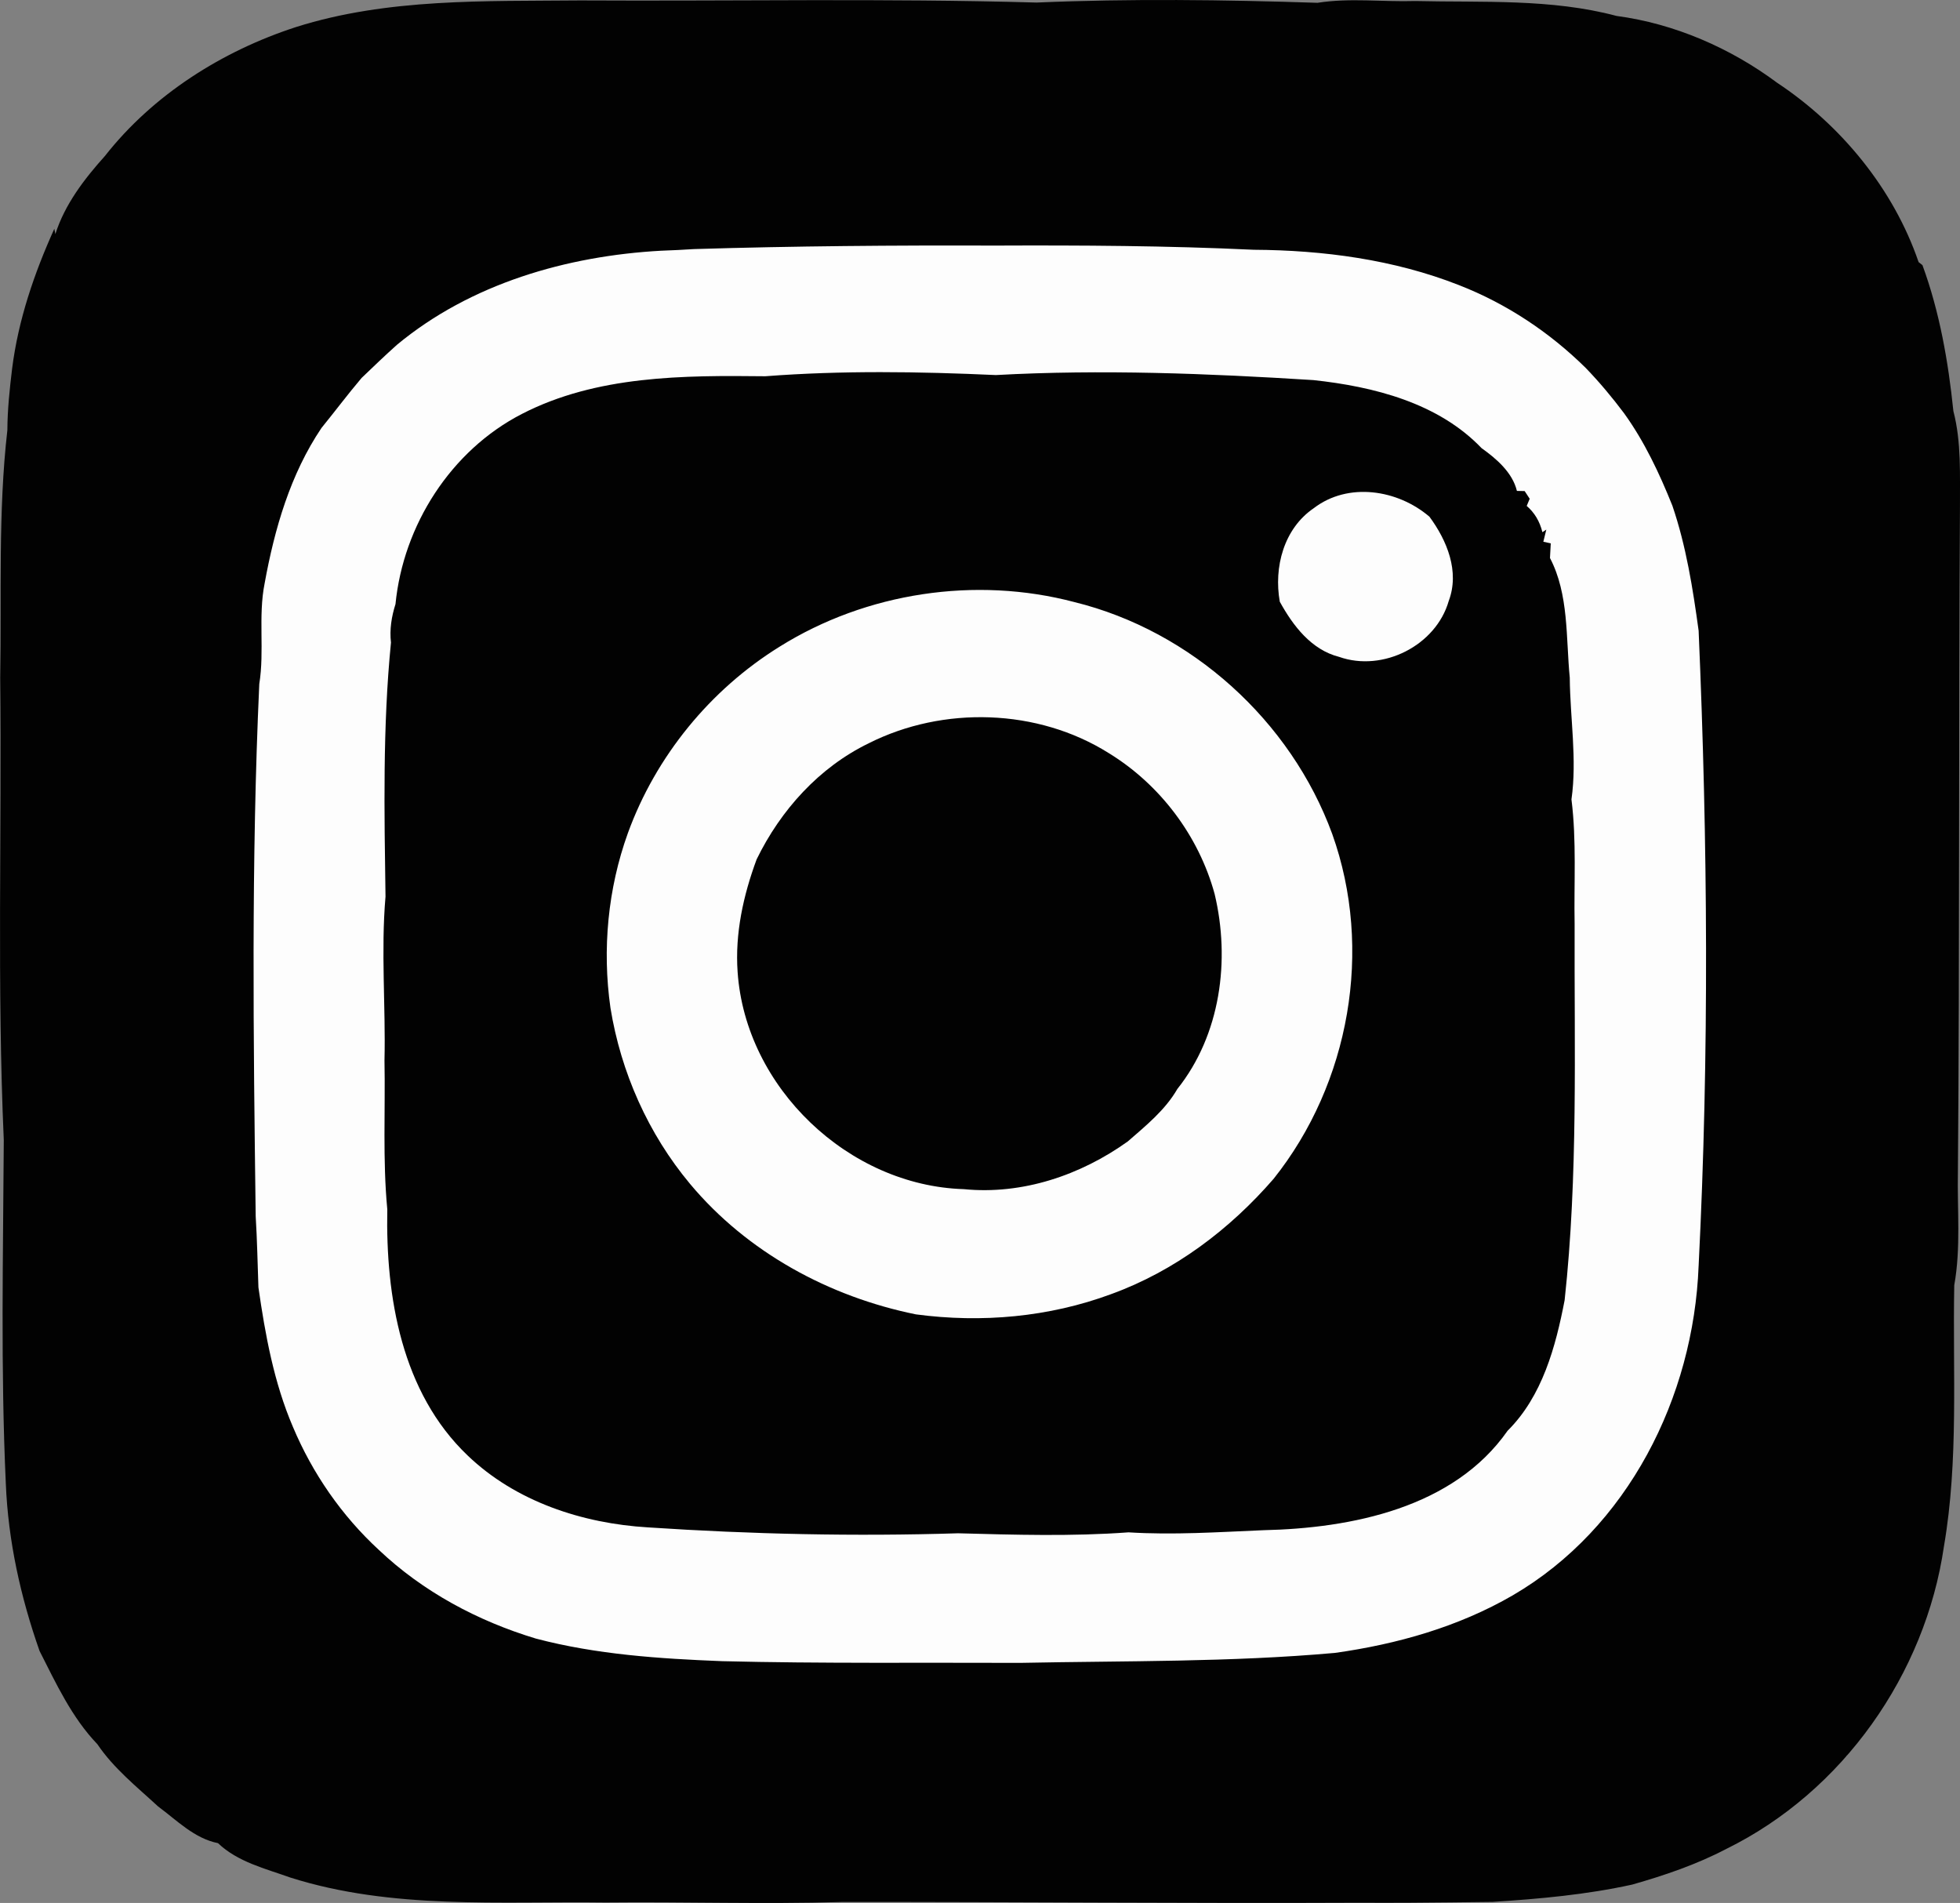
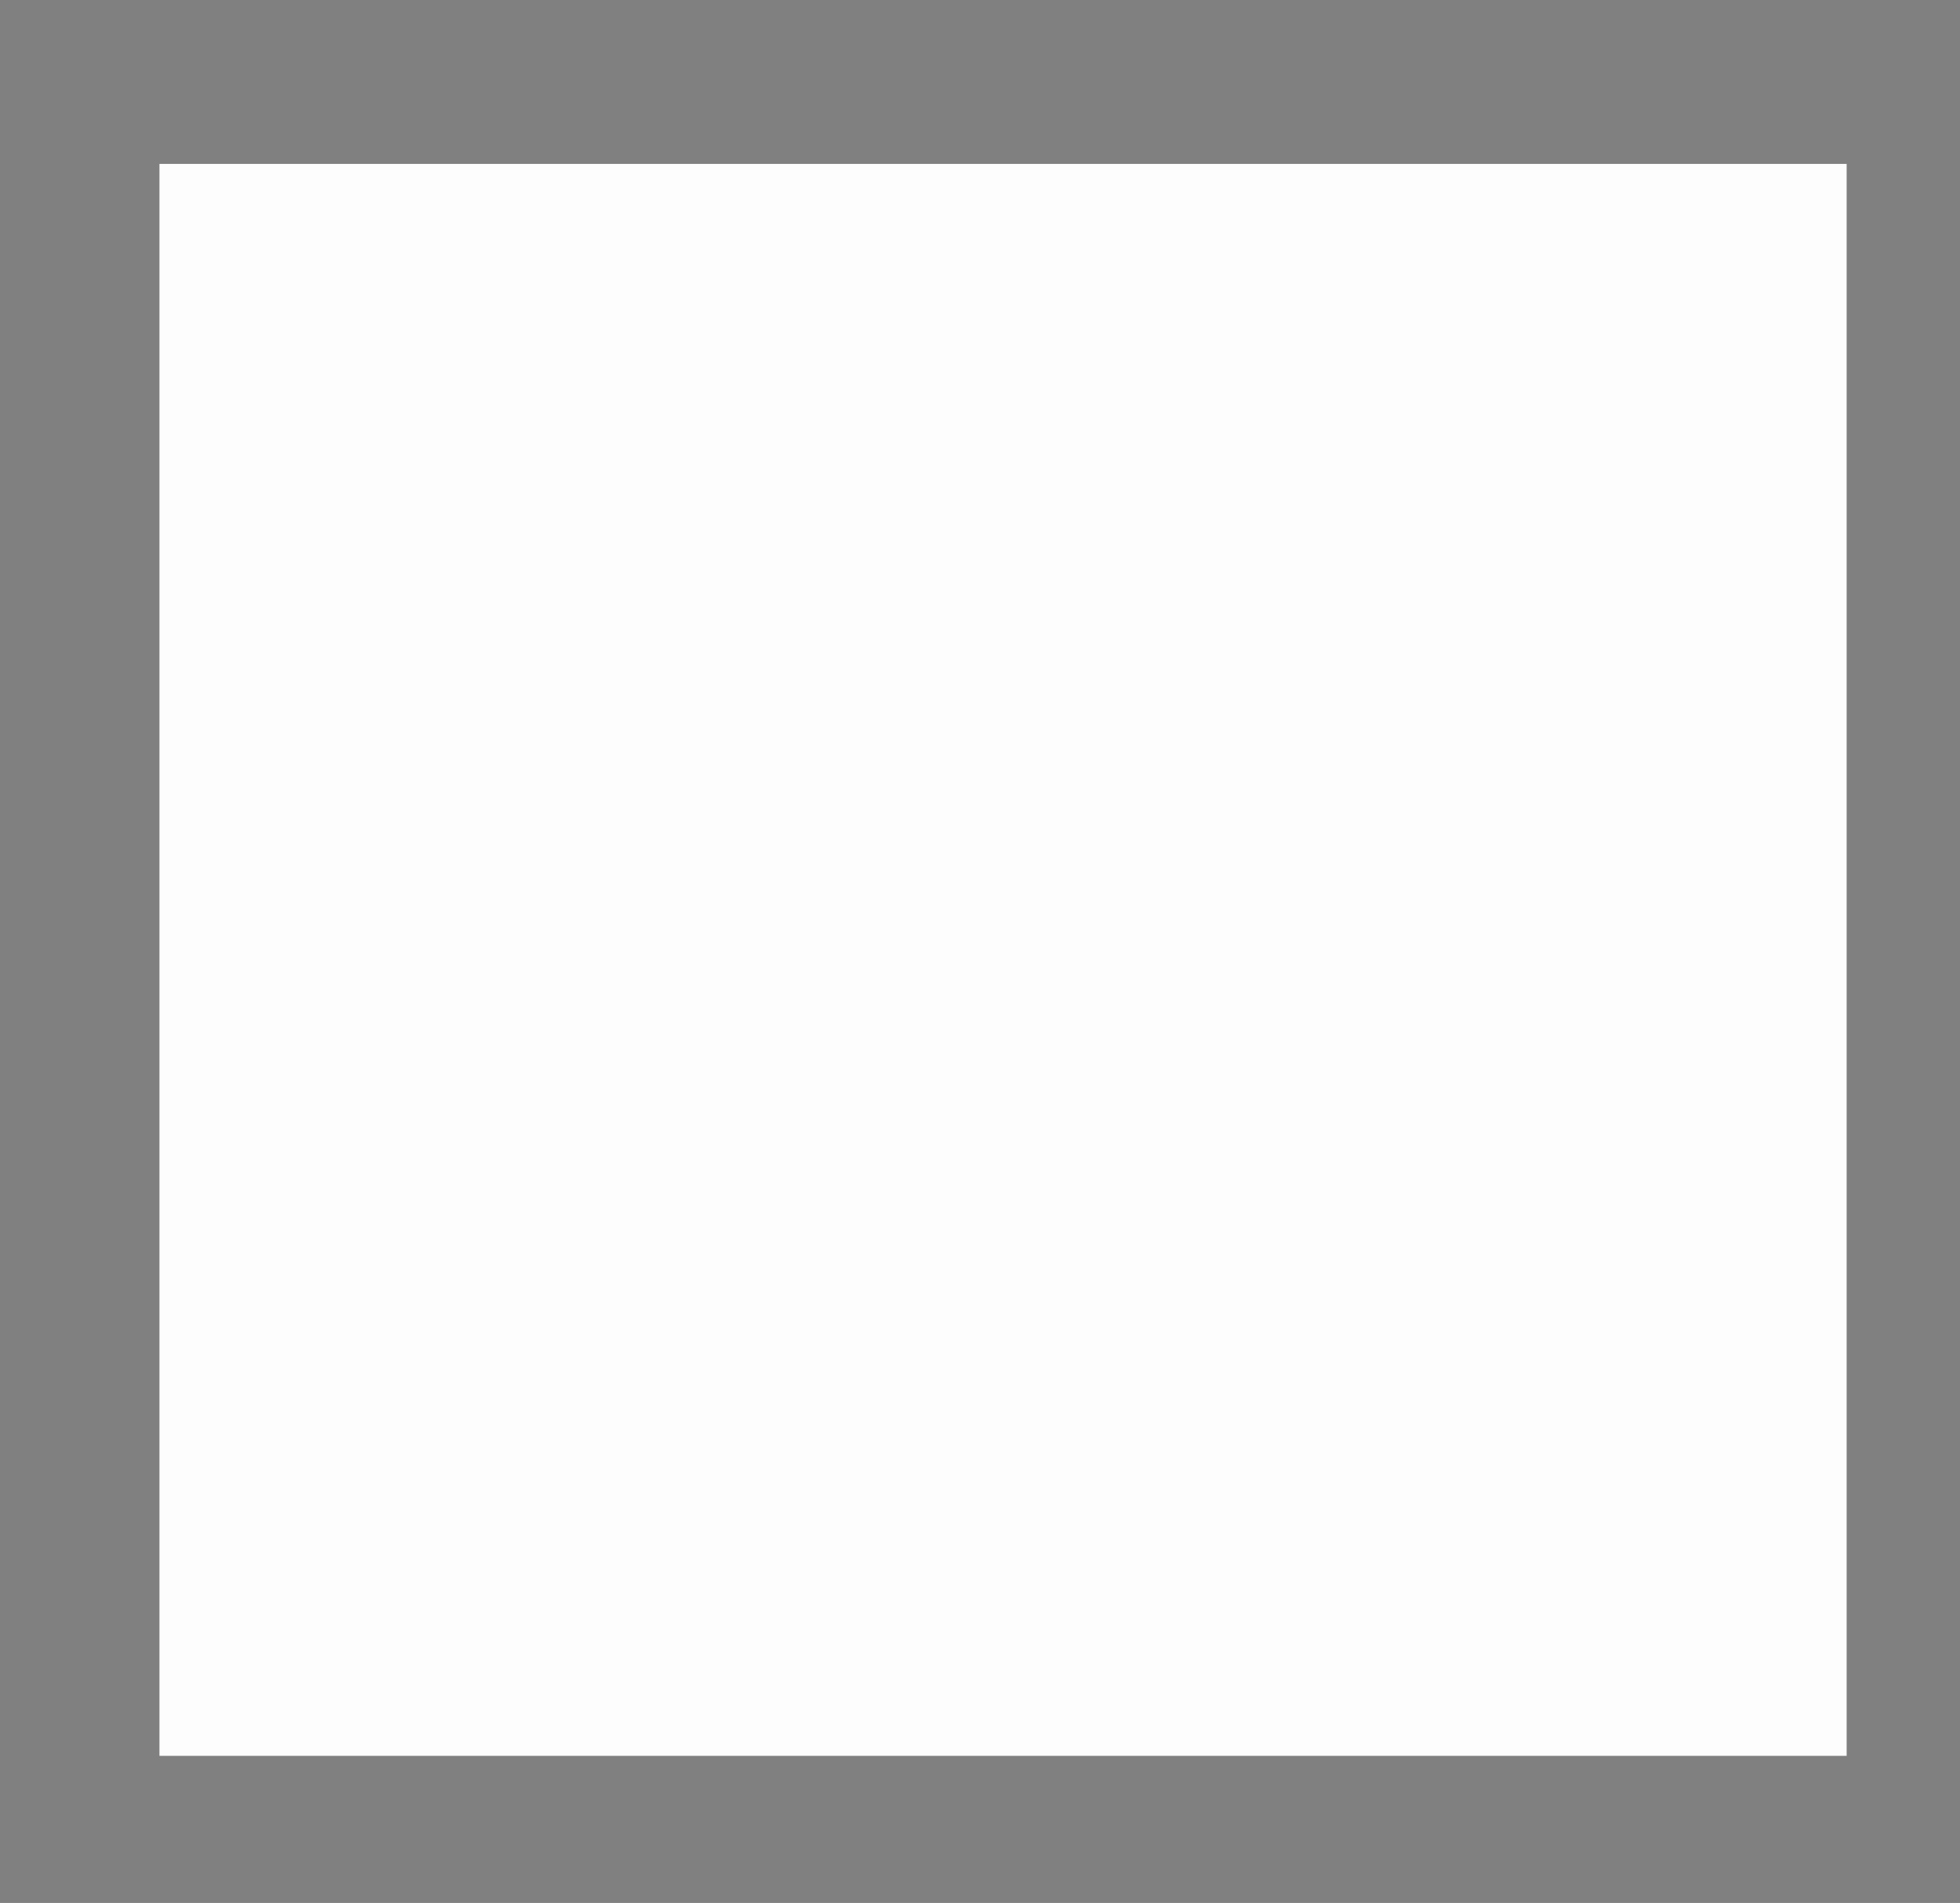
<svg xmlns="http://www.w3.org/2000/svg" id="uuid-bbd407d9-9ca6-467a-97b0-14af9a4b476e" viewBox="0 0 198.293 192.499">
  <rect x="0" y="0" width="198.293" height="192.499" fill="#808080" stroke="none" />
  <defs>
    <style>.uuid-50412cf8-a0eb-4805-aff7-e36bf0f1df09{fill:#fdfdfd;}.uuid-50412cf8-a0eb-4805-aff7-e36bf0f1df09,.uuid-924541e3-602f-45cc-993f-ccaafde5a3a8{stroke-width:0px;}.uuid-924541e3-602f-45cc-993f-ccaafde5a3a8{fill:#020202;}</style>
  </defs>
  <g id="uuid-f207f82a-c450-423c-a7dd-93e26bd310da">
    <rect class="uuid-50412cf8-a0eb-4805-aff7-e36bf0f1df09" x="16.132" y="16.581" width="170.693" height="161.037" />
-     <path class="uuid-924541e3-602f-45cc-993f-ccaafde5a3a8" d="M197.625,41.589c.819,3.156.647,6.442.665,9.675-.139,22.42-.027,44.849-.208,67.277-.077,3.821.312,7.675-.37,11.469-.165,8.804.456,17.685-1.043,26.412-1.881,12.944-10.244,24.818-22.007,30.603-3.027,1.587-6.261,2.683-9.528,3.614-4.648,1.025-9.391,1.448-14.124,1.751-2.804.034-5.598.068-8.4.085-1.715.009-3.422.009-5.13,0-17.436.078-34.863-.095-52.291-.077-7.976.242-15.961-.034-23.945.052-10.632-.139-21.567.741-31.862-2.518-2.544-.914-5.321-1.569-7.33-3.484-2.389-.474-4.164-2.311-6.053-3.708-2.157-1.991-4.493-3.846-6.149-6.303-2.586-2.69-4.173-6.131-5.847-9.426-1.922-5.458-3.181-11.141-3.415-16.936-.533-11.572-.267-23.17-.206-34.75-.689-15.574-.197-31.182-.362-46.772.147-8.347-.225-16.729.725-25.041.009-2.087.232-4.165.482-6.235.62-4.915,2.234-9.632,4.268-14.133l.105.535c.956-3.001,2.923-5.571,5.009-7.891,4.873-6.208,11.874-10.632,19.351-13.056C39.236-.199,49.084.138,58.689.043c15.394.086,30.802-.224,46.178.215,9.424-.405,18.972-.285,28.422.026,3.269-.519,6.605-.077,9.898-.181,6.796.164,13.729-.259,20.359,1.509,5.848.776,11.521,3.242,16.246,6.761,6.475,4.286,11.788,10.752,14.313,18.143l.388.301c1.742,4.753,2.614,9.763,3.131,14.772ZM171.85,128.052c1.078-21.394.923-42.848,0-64.25-.585-4.269-1.259-8.555-2.656-12.65-1.31-3.26-2.818-6.477-4.88-9.339-1.207-1.612-2.5-3.156-3.889-4.596-3.664-3.613-8.02-6.502-12.815-8.373-6.596-2.595-13.728-3.536-20.782-3.579-8.718-.414-17.452-.458-26.188-.423-10.141-.034-20.29.044-30.423.354-1.12.069-2.225.13-3.327.165-9.547.525-19.265,3.328-26.724,9.512-1.225,1.095-2.398,2.224-3.579,3.354-1.405,1.656-2.699,3.389-4.061,5.061-3.156,4.683-4.753,10.219-5.753,15.72-.671,3.363,0,6.812-.542,10.185-.82,17.928-.596,35.898-.363,53.842.148,2.398.19,4.794.277,7.192.689,4.803,1.568,9.631,3.491,14.115,1.976,4.7,4.933,8.977,8.684,12.435,4.476,4.243,10.012,7.2,15.892,8.976,6.158,1.621,12.513,2.036,18.842,2.286,10.063.25,20.136.129,30.199.172,10.606-.215,21.23-.061,31.81-1.009,6.271-.88,12.478-2.631,17.98-5.821,11.674-6.804,18.298-20.048,18.806-33.328Z" />
-     <path class="uuid-924541e3-602f-45cc-993f-ccaafde5a3a8" d="M159.304,93.509c-.043,12.667.361,25.386-1.01,38.01-.904,4.708-2.259,9.726-5.769,13.21-5.459,7.803-15.772,9.865-24.722,10.063-4.544.19-9.089.5-13.633.216-5.727.423-11.513.249-17.247.095-10.435.328-20.928.094-31.353-.596-6.64-.396-13.392-2.604-18.263-7.277-6.684-6.381-8.297-16.056-8.124-24.895-.475-5.001-.19-10.046-.284-15.064.129-5.527-.372-11.055.103-16.565-.12-8.564-.293-17.178.553-25.706-.155-1.31.059-2.638.457-3.889.784-7.976,5.596-15.53,12.771-19.229,7.571-3.907,16.341-3.915,24.644-3.821,7.709-.595,15.583-.474,23.326-.121,10.658-.586,21.436-.163,32.121.509,6.097.655,12.642,2.302,17.023,6.89,1.499,1.06,3.129,2.475,3.568,4.32l.786.018.508.776-.302.725c.784.672,1.319,1.56,1.587,2.655l.397-.258-.301,1.225.75.164c-.018.37-.06,1.112-.079,1.482,1.924,3.682,1.605,8.072,2.002,12.107.034,4.096.749,8.262.172,12.314.526,4.19.242,8.424.319,12.642ZM146.568,60.792c1.121-2.975-.172-6.114-1.949-8.52-3.207-2.751-8.225-3.536-11.71-.862-3.035,2.069-4.054,5.984-3.432,9.459,1.336,2.424,3.182,4.864,6.001,5.579,4.424,1.562,9.795-1.137,11.09-5.656ZM128.855,119.24c7.702-9.659,10.098-23.214,5.925-34.882-4.19-11.442-14.237-20.539-26.085-23.454-9.993-2.639-21.049-.974-29.819,4.51-7.027,4.355-12.528,11.088-15.356,18.867-2.027,5.63-2.604,11.745-1.76,17.677,1.053,6.51,3.819,12.736,8.055,17.806,5.785,6.916,14.055,11.409,22.842,13.194,6.641.887,13.479.284,19.773-2.053,6.406-2.328,11.986-6.536,16.426-11.666Z" />
-     <path class="uuid-924541e3-602f-45cc-993f-ccaafde5a3a8" d="M122.881,90.422c1.604,6.7.604,14.254-3.769,19.738-1.233,2.138-3.182,3.708-5.011,5.303-4.784,3.423-10.667,5.415-16.59,4.829-11.668-.353-22.084-10.279-22.886-21.963-.276-3.898.577-7.761,1.924-11.4,2.43-4.983,6.319-9.305,11.347-11.744,7.537-3.795,17.083-3.518,24.266.991,5.19,3.173,9.113,8.373,10.719,14.246Z" />
  </g>
</svg>